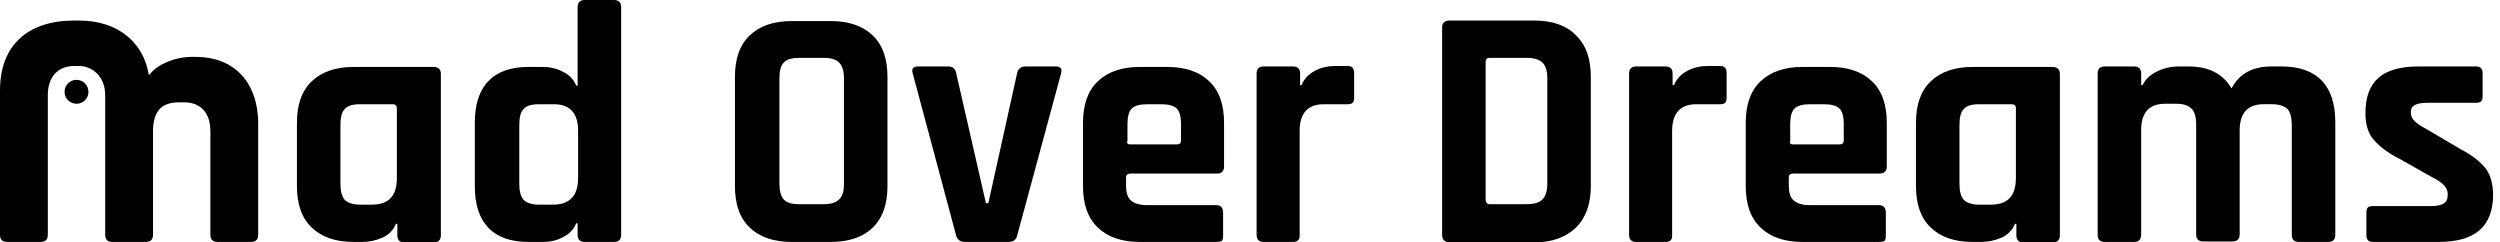
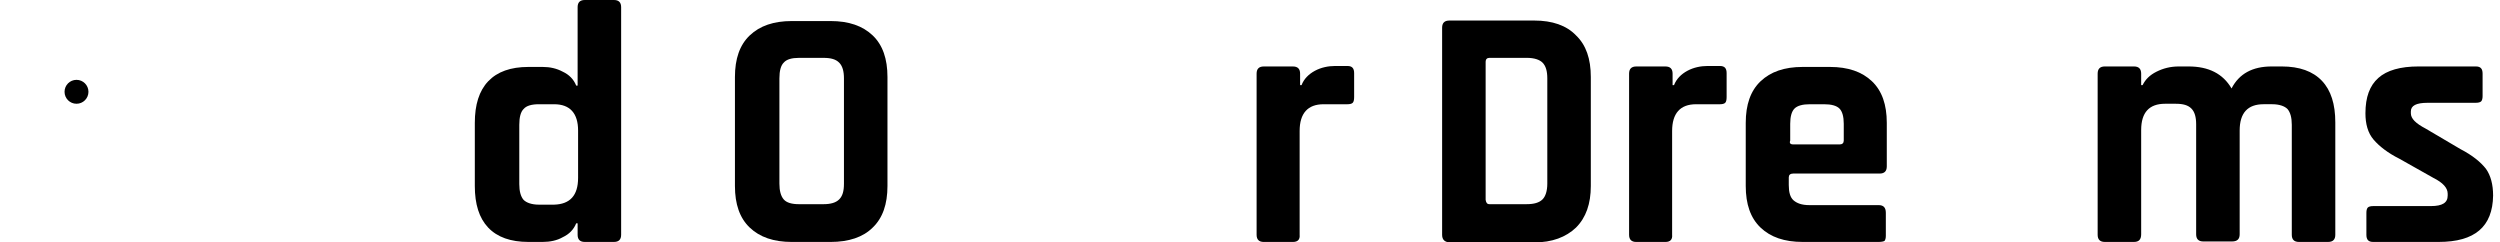
<svg xmlns="http://www.w3.org/2000/svg" width="165" height="16" viewBox="0 0 165 16" fill="none">
-   <path d="M23.89 15.968H23.353C22.154 15.968 21.239 15.653 20.576 15.021C19.913 14.39 19.598 13.475 19.598 12.276V8.11C19.598 6.911 19.913 5.996 20.576 5.365C21.239 4.734 22.154 4.418 23.353 4.418H28.592C28.939 4.418 29.097 4.576 29.097 4.891V15.526C29.097 15.842 28.939 16 28.592 16H26.698C26.383 16 26.225 15.842 26.225 15.526V14.769H26.13C25.972 15.179 25.657 15.495 25.247 15.684C24.805 15.874 24.363 15.968 23.89 15.968ZM26.193 11.739V7.132C26.193 6.974 26.099 6.88 25.909 6.88H23.763C23.29 6.88 22.943 6.974 22.753 7.195C22.564 7.384 22.469 7.732 22.469 8.237V12.15C22.469 12.623 22.564 12.97 22.753 13.191C22.943 13.38 23.29 13.507 23.763 13.507H24.615C25.688 13.475 26.193 12.907 26.193 11.739Z" fill="black" />
  <path d="M35.819 15.968H34.872C33.705 15.968 32.821 15.653 32.221 15.022C31.622 14.39 31.338 13.475 31.338 12.276V8.11C31.338 6.911 31.622 5.996 32.221 5.365C32.821 4.734 33.705 4.418 34.872 4.418H35.819C36.292 4.418 36.734 4.513 37.145 4.734C37.555 4.923 37.87 5.239 38.028 5.649H38.123V0.473C38.123 0.158 38.281 0 38.596 0H40.521C40.837 0 40.995 0.158 40.995 0.473V15.495C40.995 15.811 40.837 15.968 40.521 15.968H38.596C38.281 15.968 38.123 15.811 38.123 15.495V14.738H38.028C37.87 15.148 37.555 15.463 37.145 15.653C36.766 15.874 36.292 15.968 35.819 15.968ZM38.154 11.74V8.615C38.154 7.479 37.618 6.88 36.577 6.88H35.567C35.093 6.88 34.746 6.974 34.557 7.195C34.367 7.385 34.273 7.732 34.273 8.237V12.15C34.273 12.623 34.367 12.97 34.557 13.191C34.746 13.381 35.093 13.507 35.567 13.507H36.577C37.618 13.475 38.154 12.907 38.154 11.74Z" fill="black" />
  <path d="M54.818 15.969H52.261C51.062 15.969 50.147 15.653 49.484 15.022C48.821 14.391 48.506 13.476 48.506 12.277V5.081C48.506 3.882 48.821 2.967 49.484 2.336C50.147 1.705 51.062 1.389 52.261 1.389H54.818C56.017 1.389 56.932 1.705 57.595 2.336C58.257 2.967 58.573 3.882 58.573 5.081V12.277C58.573 13.476 58.257 14.391 57.595 15.022C56.963 15.653 56.017 15.969 54.818 15.969ZM52.735 13.476H54.344C54.818 13.476 55.165 13.381 55.386 13.16C55.606 12.939 55.701 12.624 55.701 12.119V5.176C55.701 4.703 55.606 4.356 55.386 4.135C55.165 3.914 54.849 3.819 54.344 3.819H52.735C52.261 3.819 51.914 3.914 51.725 4.135C51.535 4.324 51.441 4.671 51.441 5.176V12.119C51.441 12.592 51.535 12.939 51.725 13.16C51.914 13.381 52.261 13.476 52.735 13.476Z" fill="black" />
-   <path d="M60.591 4.386H62.579C62.894 4.386 63.052 4.544 63.115 4.86L65.072 13.412H65.23L67.123 4.86C67.186 4.544 67.376 4.386 67.691 4.386H69.679C69.995 4.386 70.121 4.544 70.027 4.86L67.155 15.463C67.092 15.81 66.902 15.968 66.555 15.968H63.683C63.368 15.968 63.147 15.81 63.084 15.463L60.244 4.86C60.149 4.544 60.244 4.386 60.591 4.386Z" fill="black" />
-   <path d="M80.252 15.968H75.234C74.035 15.968 73.12 15.653 72.457 15.021C71.794 14.39 71.478 13.475 71.478 12.276V8.11C71.478 6.911 71.794 5.996 72.457 5.365C73.12 4.734 74.035 4.418 75.234 4.418H77.033C78.232 4.418 79.147 4.734 79.81 5.365C80.473 5.996 80.788 6.911 80.788 8.11V10.982C80.788 11.298 80.63 11.455 80.315 11.455H74.603C74.413 11.455 74.319 11.55 74.319 11.708V12.213C74.319 12.686 74.413 13.033 74.634 13.223C74.855 13.412 75.171 13.538 75.676 13.538H80.252C80.567 13.538 80.725 13.696 80.725 14.043V15.558C80.725 15.716 80.694 15.842 80.63 15.905C80.567 15.937 80.441 15.968 80.252 15.968ZM74.603 9.53H77.695C77.853 9.53 77.948 9.436 77.948 9.278V8.173C77.948 7.7 77.853 7.353 77.664 7.164C77.475 6.974 77.127 6.88 76.654 6.88H75.707C75.234 6.88 74.887 6.974 74.697 7.164C74.508 7.353 74.413 7.7 74.413 8.173V9.278C74.35 9.436 74.413 9.53 74.603 9.53Z" fill="black" />
  <path d="M85.334 15.969H83.409C83.093 15.969 82.936 15.811 82.936 15.495V4.86C82.936 4.545 83.093 4.387 83.409 4.387H85.334C85.65 4.387 85.807 4.545 85.807 4.86V5.618H85.902C86.06 5.208 86.375 4.892 86.786 4.671C87.196 4.45 87.669 4.355 88.111 4.355H88.932C89.247 4.355 89.373 4.513 89.373 4.829V6.407C89.373 6.596 89.342 6.722 89.279 6.785C89.216 6.849 89.089 6.88 88.932 6.88H87.354C86.312 6.88 85.776 7.48 85.776 8.647V15.495C85.807 15.811 85.65 15.969 85.334 15.969Z" fill="black" />
  <path d="M95.18 15.495V1.83C95.18 1.514 95.338 1.356 95.653 1.356H101.27C102.438 1.356 103.385 1.672 104.016 2.335C104.679 2.966 104.994 3.881 104.994 5.08V12.276C104.994 13.443 104.679 14.358 104.016 15.021C103.353 15.652 102.438 15.999 101.27 15.999H95.653C95.338 15.968 95.18 15.81 95.18 15.495ZM98.304 13.475H100.765C101.239 13.475 101.586 13.38 101.807 13.159C101.996 12.97 102.122 12.623 102.122 12.118V5.175C102.122 4.702 102.028 4.354 101.807 4.134C101.618 3.944 101.27 3.818 100.765 3.818H98.304C98.146 3.818 98.052 3.913 98.052 4.07V13.191C98.083 13.38 98.146 13.475 98.304 13.475Z" fill="black" />
  <path d="M109.918 15.969H107.993C107.677 15.969 107.52 15.811 107.52 15.495V4.86C107.52 4.545 107.677 4.387 107.993 4.387H109.918C110.234 4.387 110.391 4.545 110.391 4.86V5.618H110.486C110.644 5.208 110.959 4.892 111.37 4.671C111.78 4.45 112.253 4.355 112.695 4.355H113.516C113.831 4.355 113.957 4.513 113.957 4.829V6.407C113.957 6.596 113.926 6.722 113.863 6.785C113.8 6.849 113.673 6.88 113.516 6.88H111.938C110.896 6.88 110.36 7.48 110.36 8.647V15.495C110.391 15.811 110.234 15.969 109.918 15.969Z" fill="black" />
  <path d="M123.992 15.968H118.974C117.775 15.968 116.86 15.653 116.197 15.021C115.534 14.39 115.219 13.475 115.219 12.276V8.11C115.219 6.911 115.534 5.996 116.197 5.365C116.86 4.734 117.775 4.418 118.974 4.418H120.773C121.972 4.418 122.887 4.734 123.55 5.365C124.213 5.996 124.528 6.911 124.528 8.11V10.982C124.528 11.298 124.371 11.455 124.055 11.455H118.343C118.154 11.455 118.059 11.55 118.059 11.708V12.213C118.059 12.686 118.154 13.033 118.375 13.223C118.595 13.412 118.911 13.538 119.416 13.538H123.992C124.307 13.538 124.465 13.696 124.465 14.043V15.558C124.465 15.716 124.434 15.842 124.371 15.905C124.307 15.937 124.181 15.968 123.992 15.968ZM118.343 9.53H121.436C121.593 9.53 121.688 9.436 121.688 9.278V8.173C121.688 7.7 121.594 7.353 121.404 7.164C121.215 6.974 120.868 6.88 120.394 6.88H119.448C118.974 6.88 118.627 6.974 118.438 7.164C118.248 7.353 118.154 7.7 118.154 8.173V9.278C118.091 9.436 118.154 9.53 118.343 9.53Z" fill="black" />
-   <path d="M130.745 15.968H130.209C129.009 15.968 128.094 15.653 127.431 15.021C126.769 14.39 126.453 13.475 126.453 12.276V8.11C126.453 6.911 126.769 5.996 127.431 5.365C128.094 4.734 129.009 4.418 130.209 4.418H135.447C135.794 4.418 135.952 4.576 135.952 4.891V15.526C135.952 15.842 135.794 16 135.447 16H133.554C133.238 16 133.08 15.842 133.08 15.526V14.769H132.986C132.828 15.179 132.512 15.495 132.102 15.684C131.66 15.874 131.218 15.968 130.745 15.968ZM133.049 11.739V7.132C133.049 6.974 132.954 6.88 132.765 6.88H130.619C130.145 6.88 129.798 6.974 129.609 7.195C129.42 7.384 129.325 7.732 129.325 8.237V12.15C129.325 12.623 129.42 12.97 129.609 13.191C129.798 13.38 130.145 13.507 130.619 13.507H131.471C132.544 13.475 133.049 12.907 133.049 11.739Z" fill="black" />
  <path d="M140.844 15.968H138.919C138.603 15.968 138.445 15.81 138.445 15.495V4.86C138.445 4.544 138.603 4.386 138.919 4.386H140.844C141.159 4.386 141.317 4.544 141.317 4.86V5.617H141.412C141.601 5.238 141.885 4.954 142.327 4.733C142.769 4.512 143.242 4.386 143.81 4.386H144.441C145.767 4.386 146.714 4.86 147.282 5.838C147.787 4.86 148.67 4.386 149.932 4.386H150.595C151.763 4.386 152.646 4.702 153.246 5.333C153.846 5.964 154.13 6.879 154.13 8.079V15.495C154.13 15.81 153.972 15.968 153.656 15.968H151.731C151.416 15.968 151.258 15.81 151.258 15.495V8.236C151.258 7.763 151.163 7.416 150.974 7.195C150.785 7.006 150.437 6.879 149.964 6.879H149.396C148.355 6.879 147.818 7.447 147.818 8.615V15.463C147.818 15.779 147.66 15.937 147.313 15.937H145.42C145.104 15.937 144.946 15.779 144.946 15.463V8.205C144.946 7.731 144.852 7.384 144.631 7.163C144.41 6.942 144.094 6.848 143.589 6.848H142.895C141.854 6.848 141.317 7.416 141.317 8.583V15.463C141.317 15.81 141.159 15.968 140.844 15.968Z" fill="black" />
  <path d="M160.948 15.968H156.624C156.308 15.968 156.182 15.81 156.182 15.495V14.043C156.182 13.885 156.214 13.759 156.277 13.696C156.34 13.633 156.466 13.601 156.656 13.601H160.443C161.2 13.601 161.547 13.38 161.547 12.907V12.781C161.547 12.402 161.232 12.055 160.6 11.739L158.36 10.477C157.602 10.098 157.034 9.656 156.656 9.215C156.277 8.773 156.119 8.173 156.119 7.479C156.119 6.406 156.403 5.649 156.971 5.144C157.539 4.639 158.423 4.386 159.622 4.386H163.409C163.725 4.386 163.851 4.544 163.851 4.86V6.343C163.851 6.501 163.819 6.627 163.756 6.69C163.693 6.753 163.567 6.785 163.378 6.785H160.222C159.464 6.785 159.117 6.974 159.117 7.353V7.479C159.117 7.826 159.433 8.142 160.095 8.489L162.399 9.846C163.188 10.256 163.725 10.698 164.072 11.14C164.387 11.582 164.545 12.181 164.545 12.907C164.514 14.958 163.346 15.968 160.948 15.968Z" fill="black" />
-   <path d="M2.682 15.968H0.473C0.158 15.968 0 15.81 0 15.495V5.964C0 2.966 1.862 1.356 4.892 1.356H5.207C7.921 1.356 9.499 2.934 9.815 4.923H9.878C10.288 4.323 11.487 3.755 12.623 3.755H12.939C15.337 3.755 17.041 5.301 17.041 8.205V15.495C17.041 15.81 16.884 15.968 16.568 15.968H14.359C14.043 15.968 13.886 15.81 13.886 15.495V8.678C13.886 7.258 13.065 6.753 12.15 6.753H11.834C10.793 6.753 10.099 7.195 10.099 8.678V15.495C10.099 15.81 9.941 15.968 9.594 15.968H7.416C7.101 15.968 6.943 15.81 6.943 15.495V6.28C6.943 5.049 6.091 4.354 5.207 4.354H4.892C3.85 4.354 3.156 5.049 3.156 6.28V15.495C3.156 15.81 2.998 15.968 2.682 15.968Z" fill="black" />
  <path d="M5.049 6.848C5.484 6.848 5.838 6.495 5.838 6.059C5.838 5.623 5.484 5.27 5.049 5.27C4.613 5.27 4.26 5.623 4.26 6.059C4.26 6.495 4.613 6.848 5.049 6.848Z" fill="black" />
</svg>